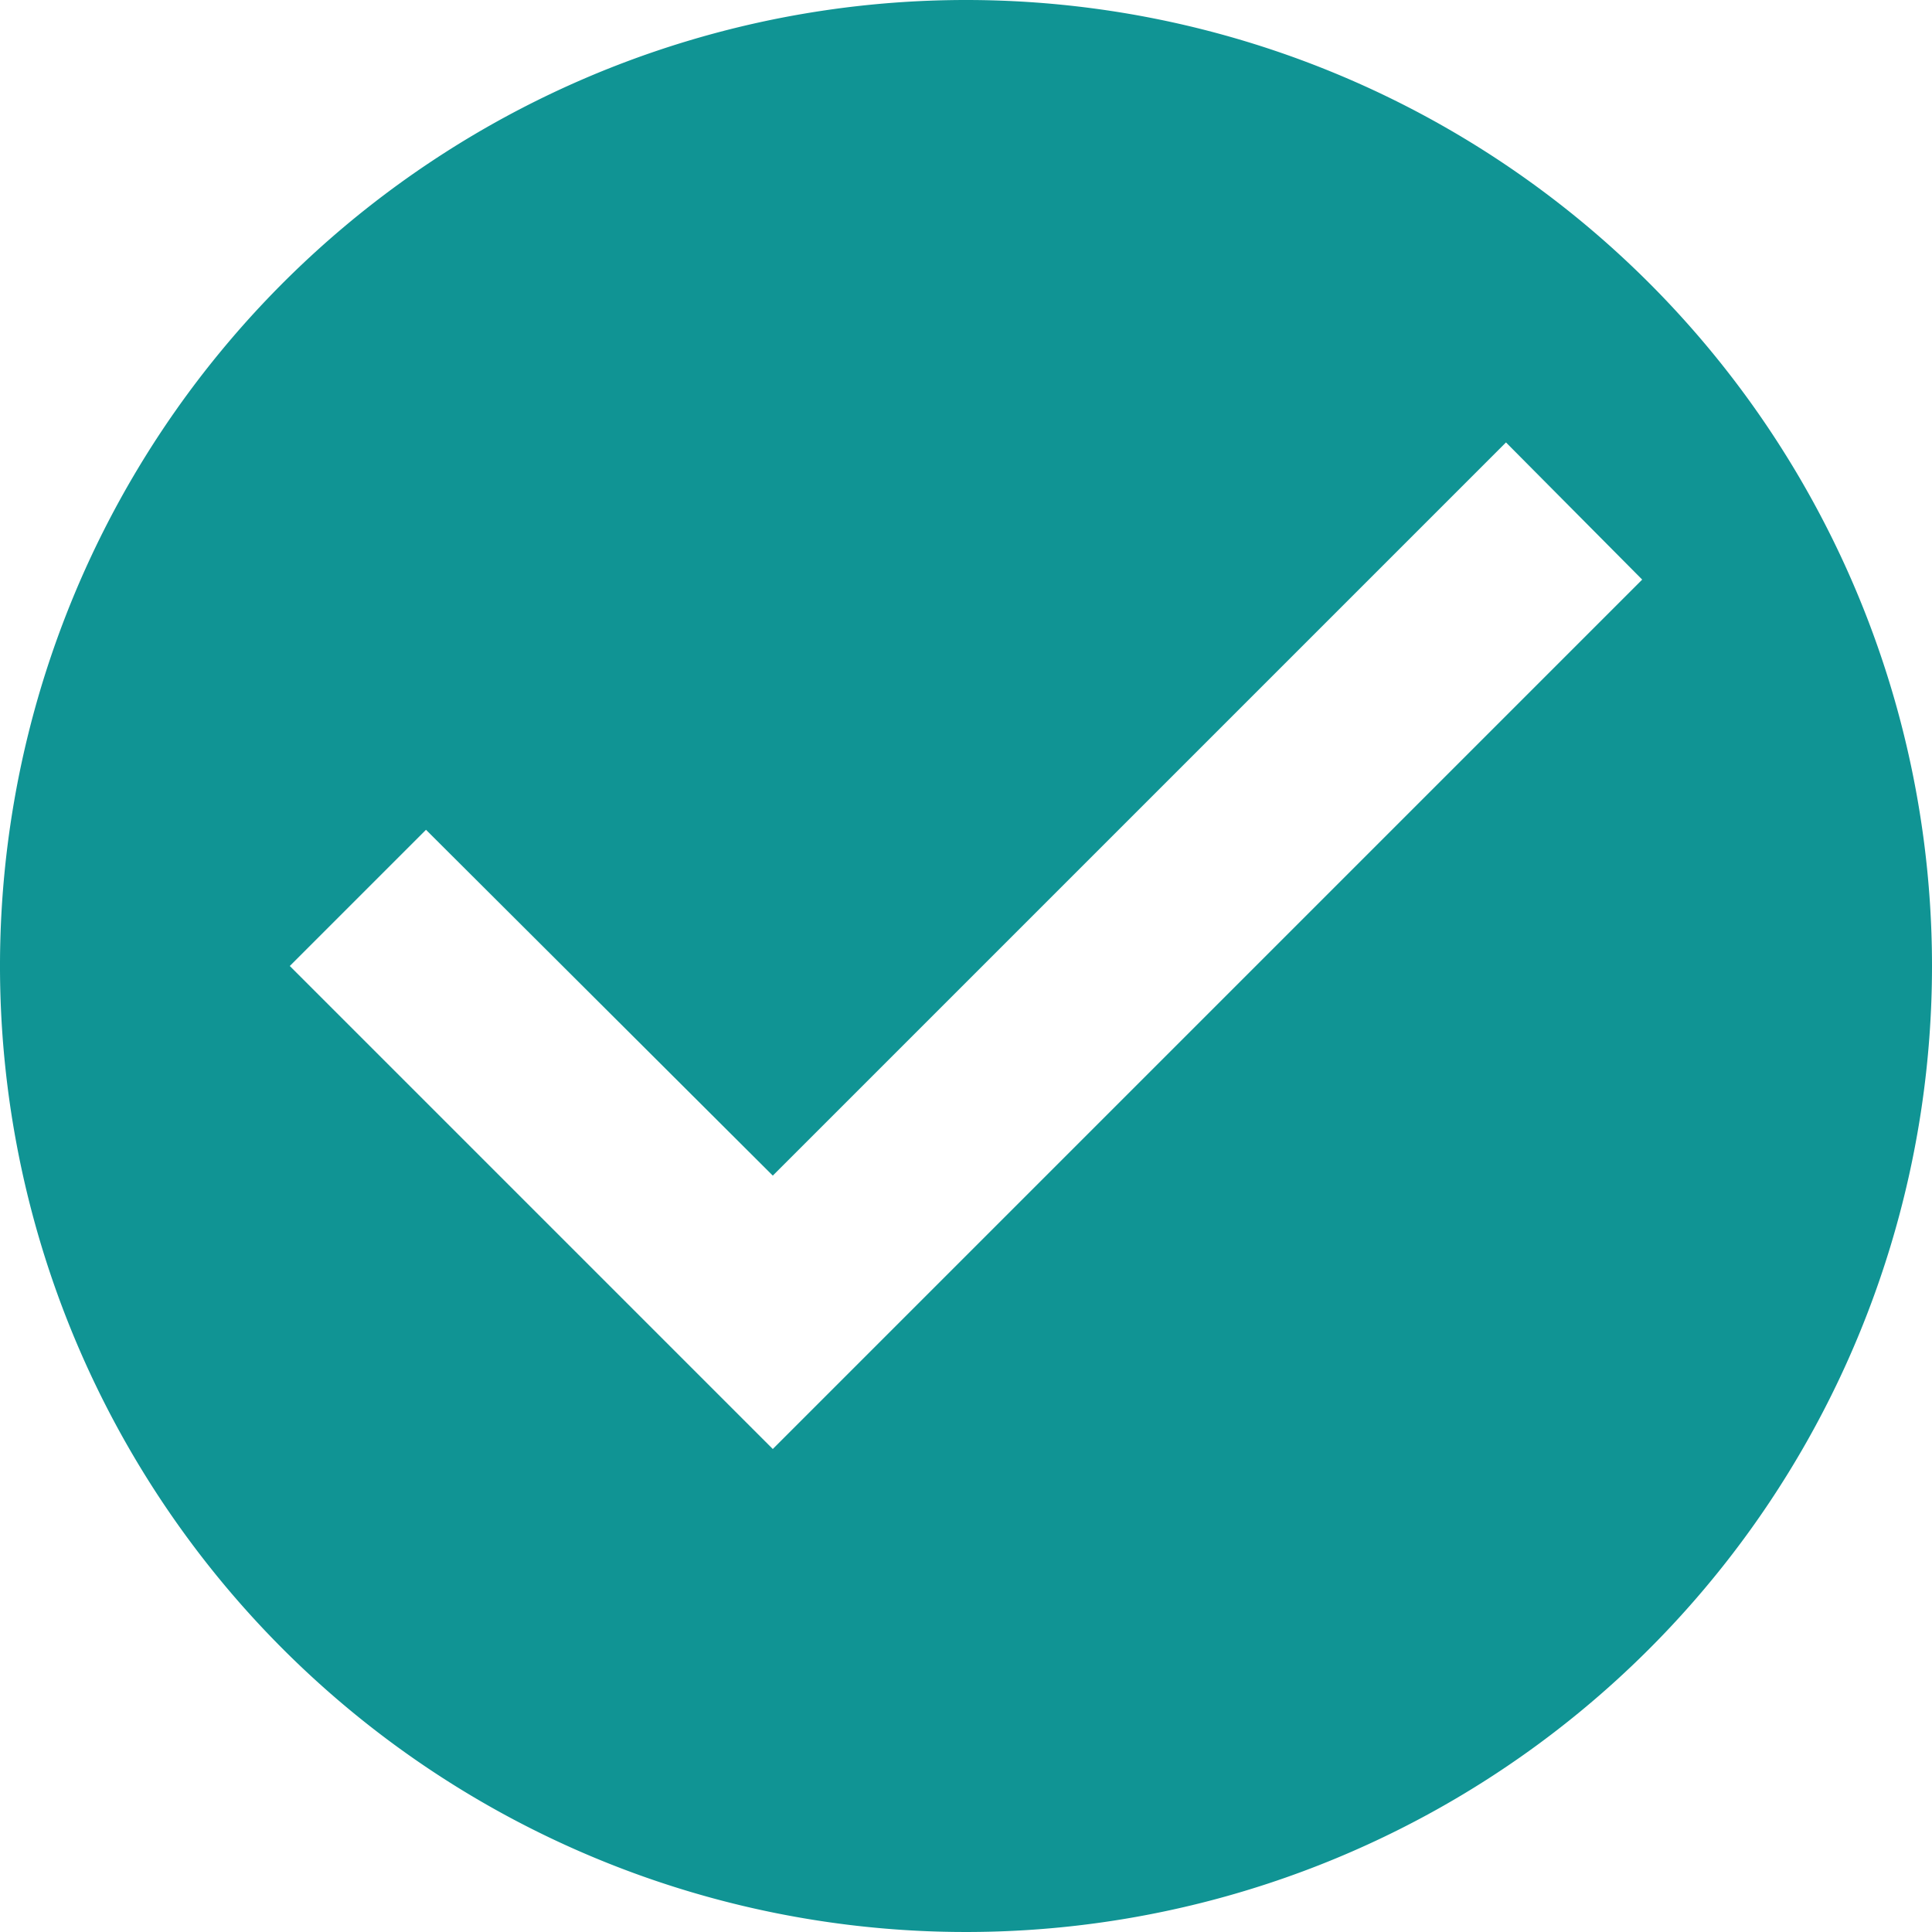
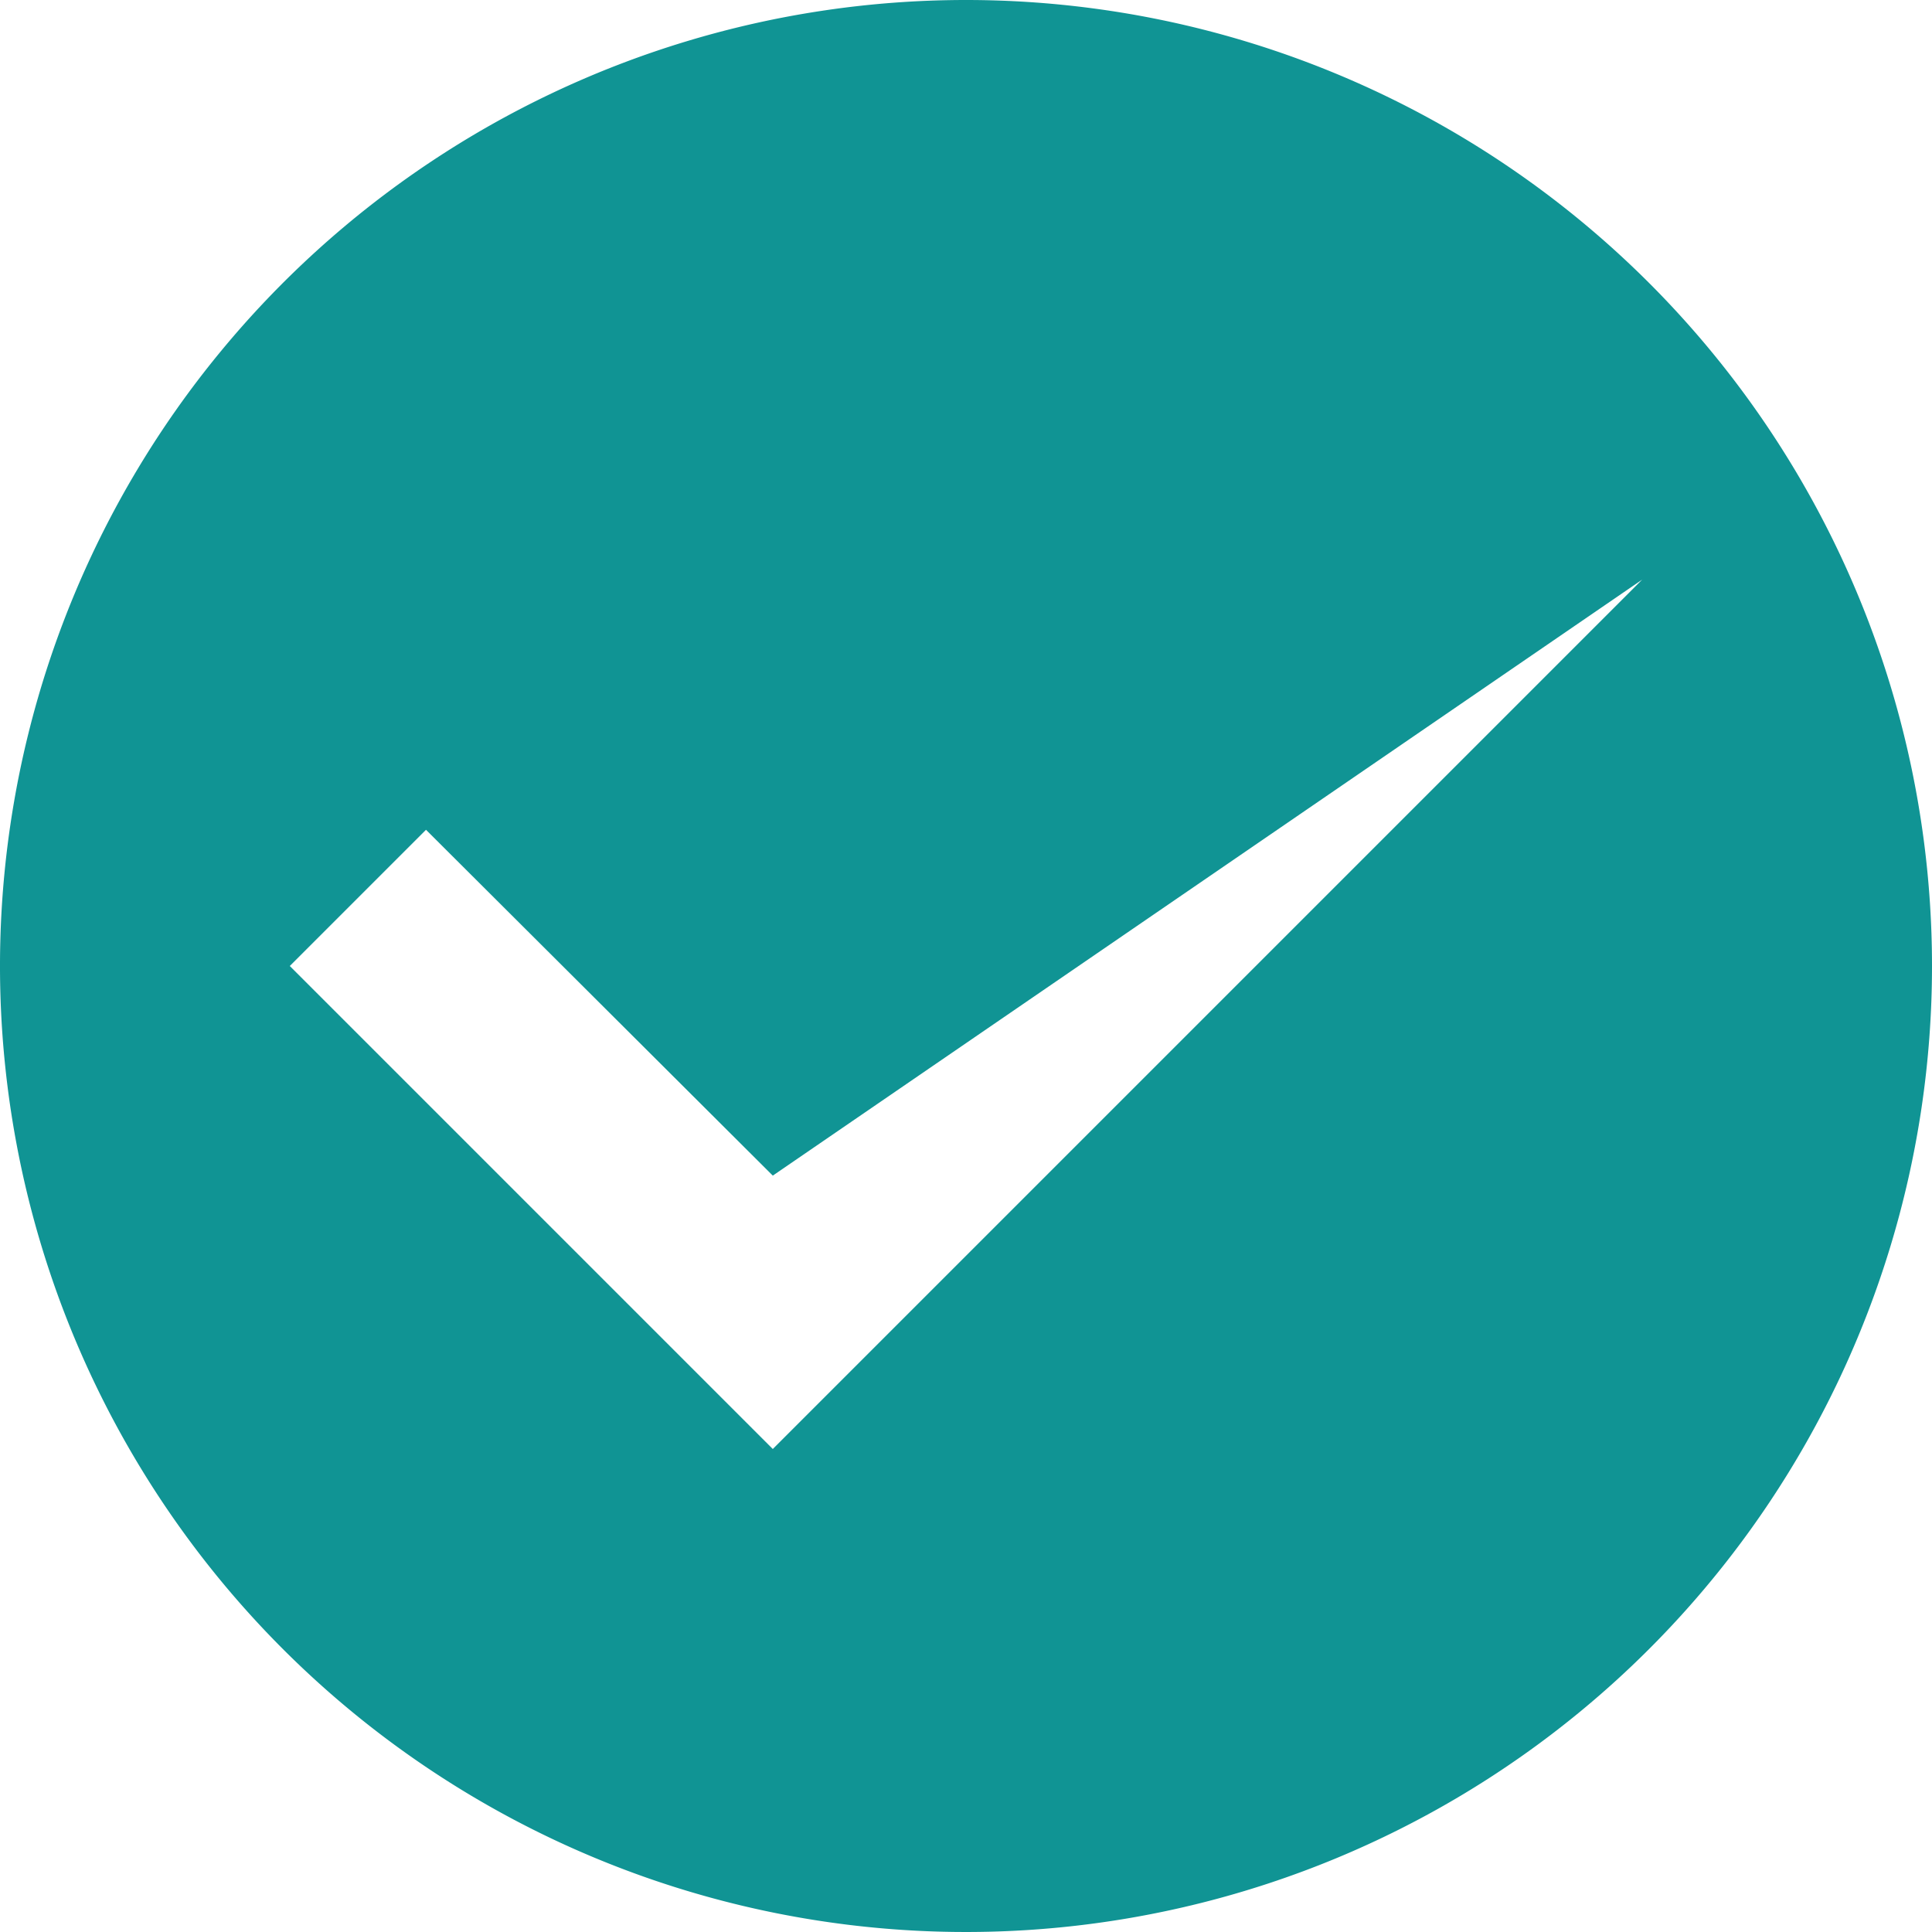
<svg xmlns="http://www.w3.org/2000/svg" width="20" height="20" viewBox="0 0 20 20">
-   <path id="ic_check_circle_24px" d="M12,2A10,10,0,1,0,22,12,10,10,0,0,0,12,2ZM10,17,5,12l1.41-1.41L10,14.17l7.59-7.59L19,8Z" transform="translate(-2 -2)" fill="#109494" />
+   <path id="ic_check_circle_24px" d="M12,2A10,10,0,1,0,22,12,10,10,0,0,0,12,2ZM10,17,5,12l1.41-1.41L10,14.17L19,8Z" transform="translate(-2 -2)" fill="#109494" />
</svg>